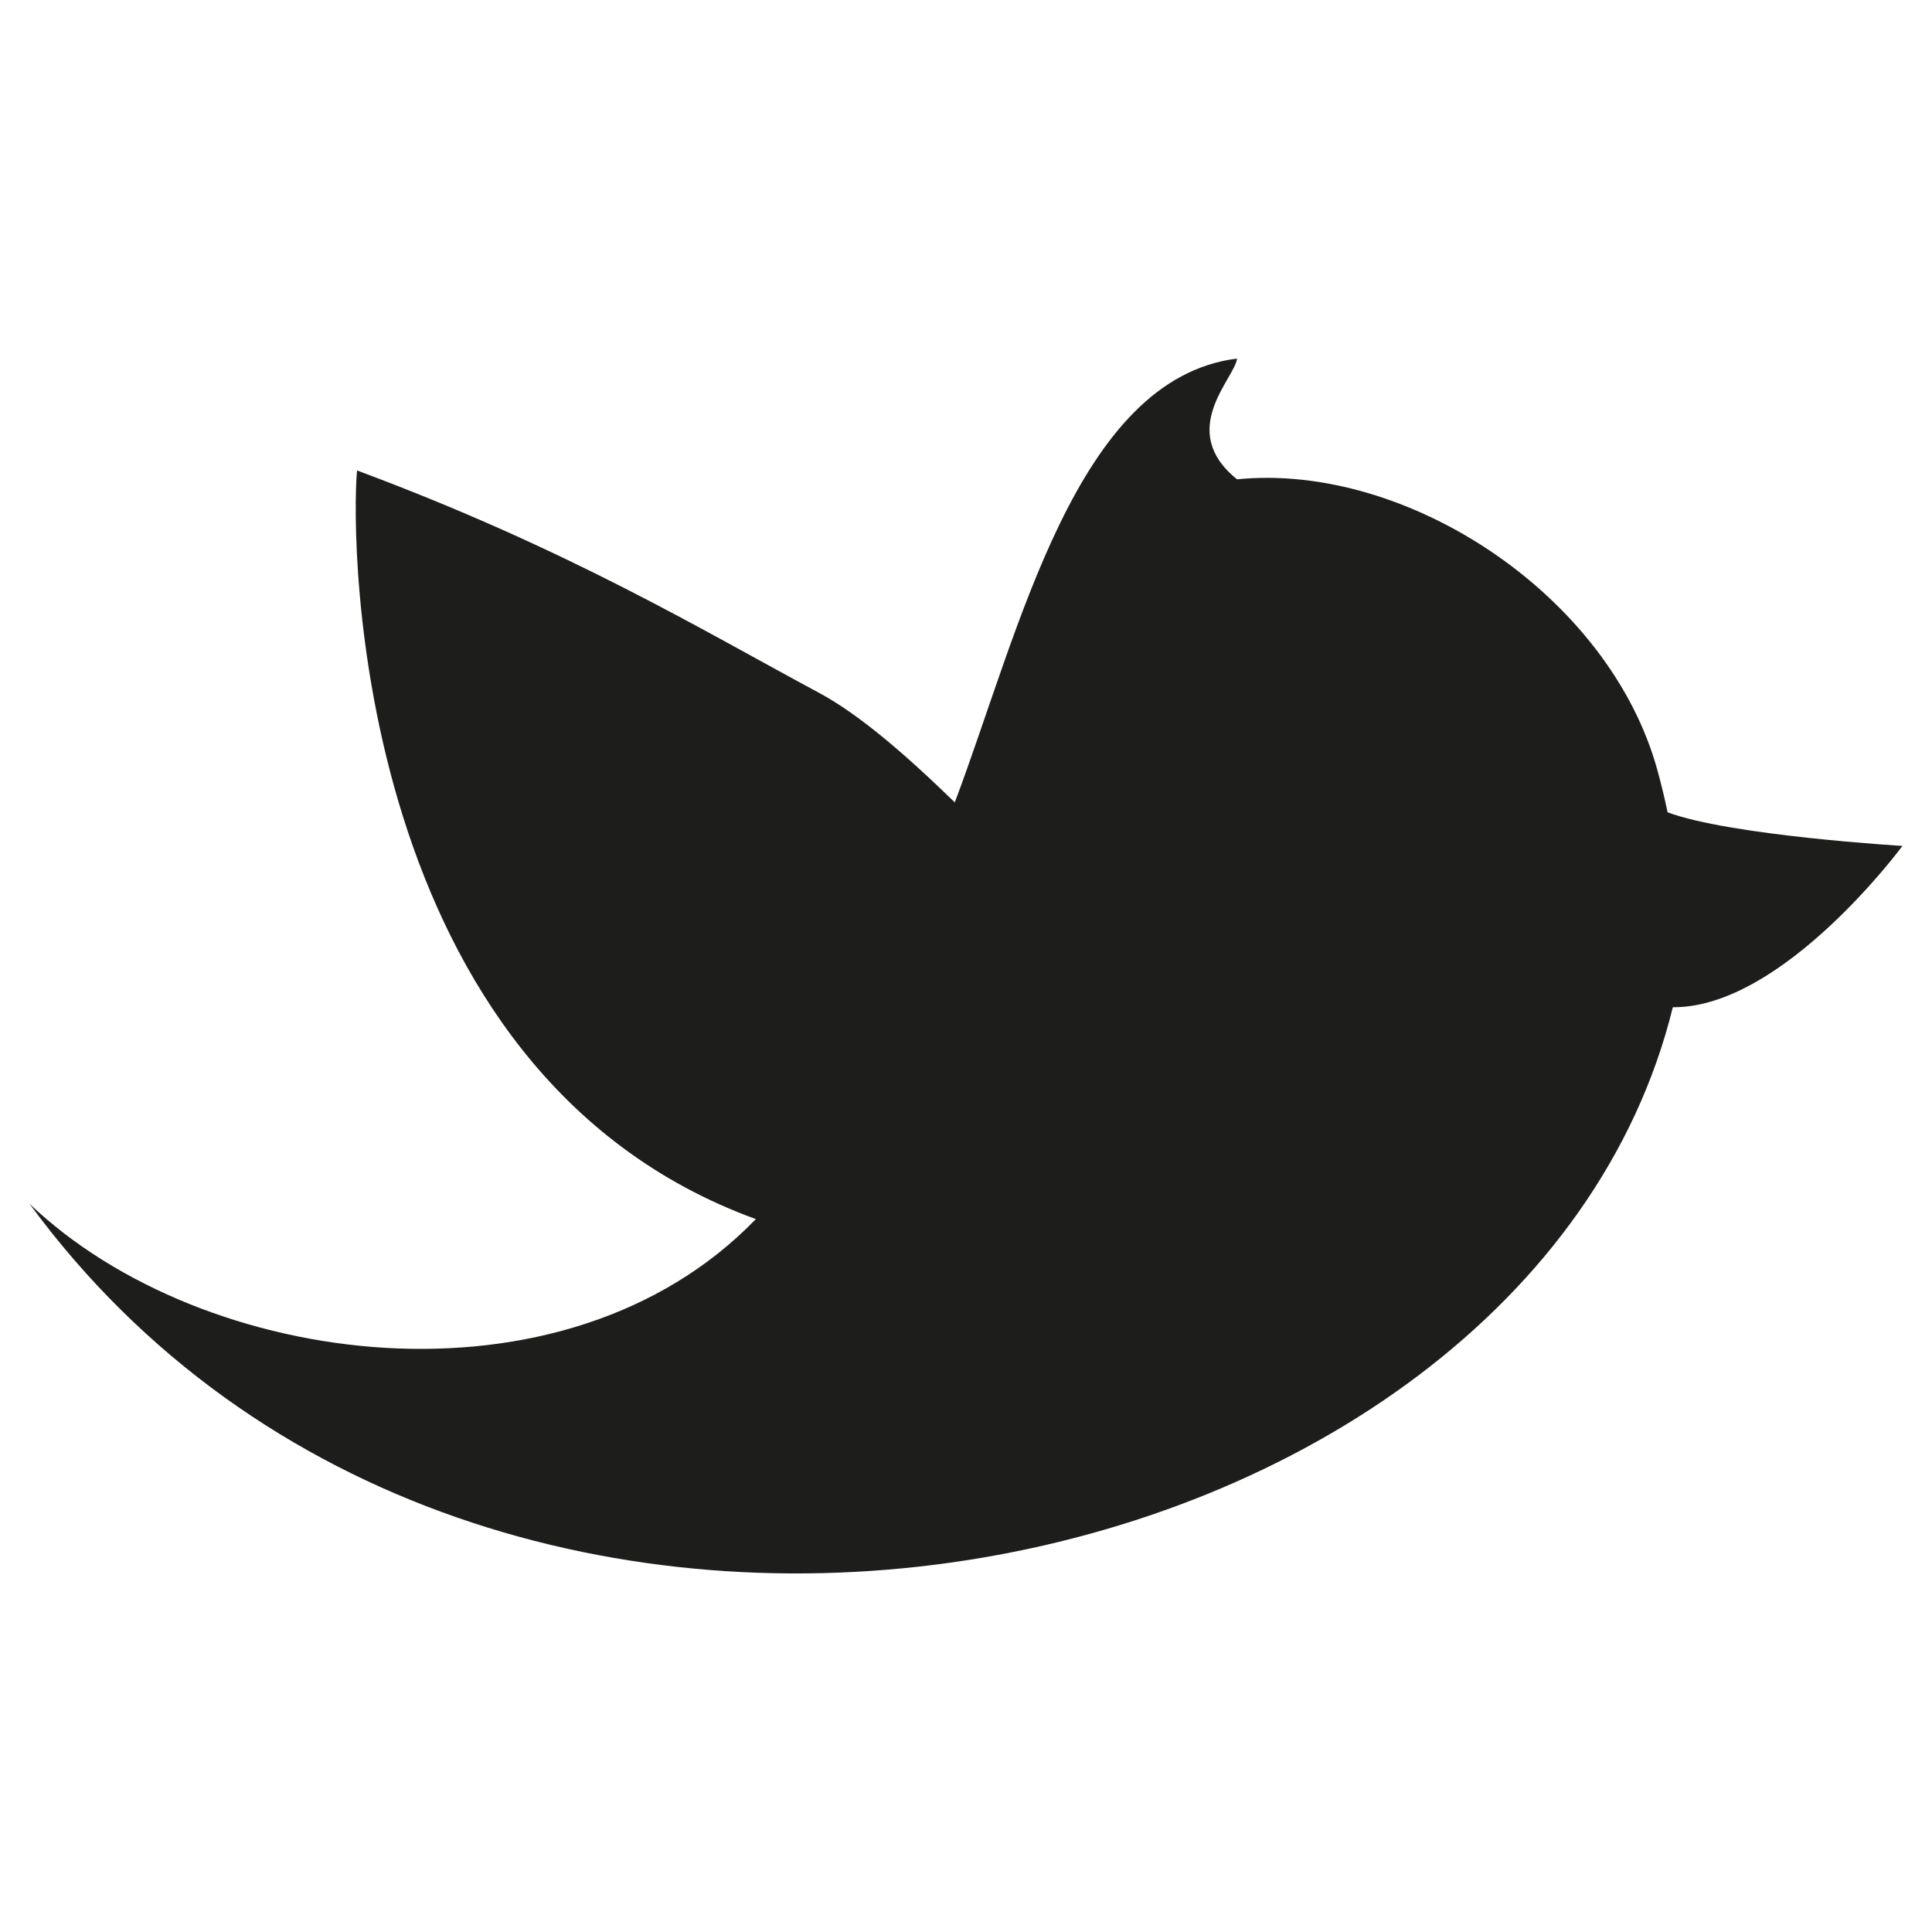
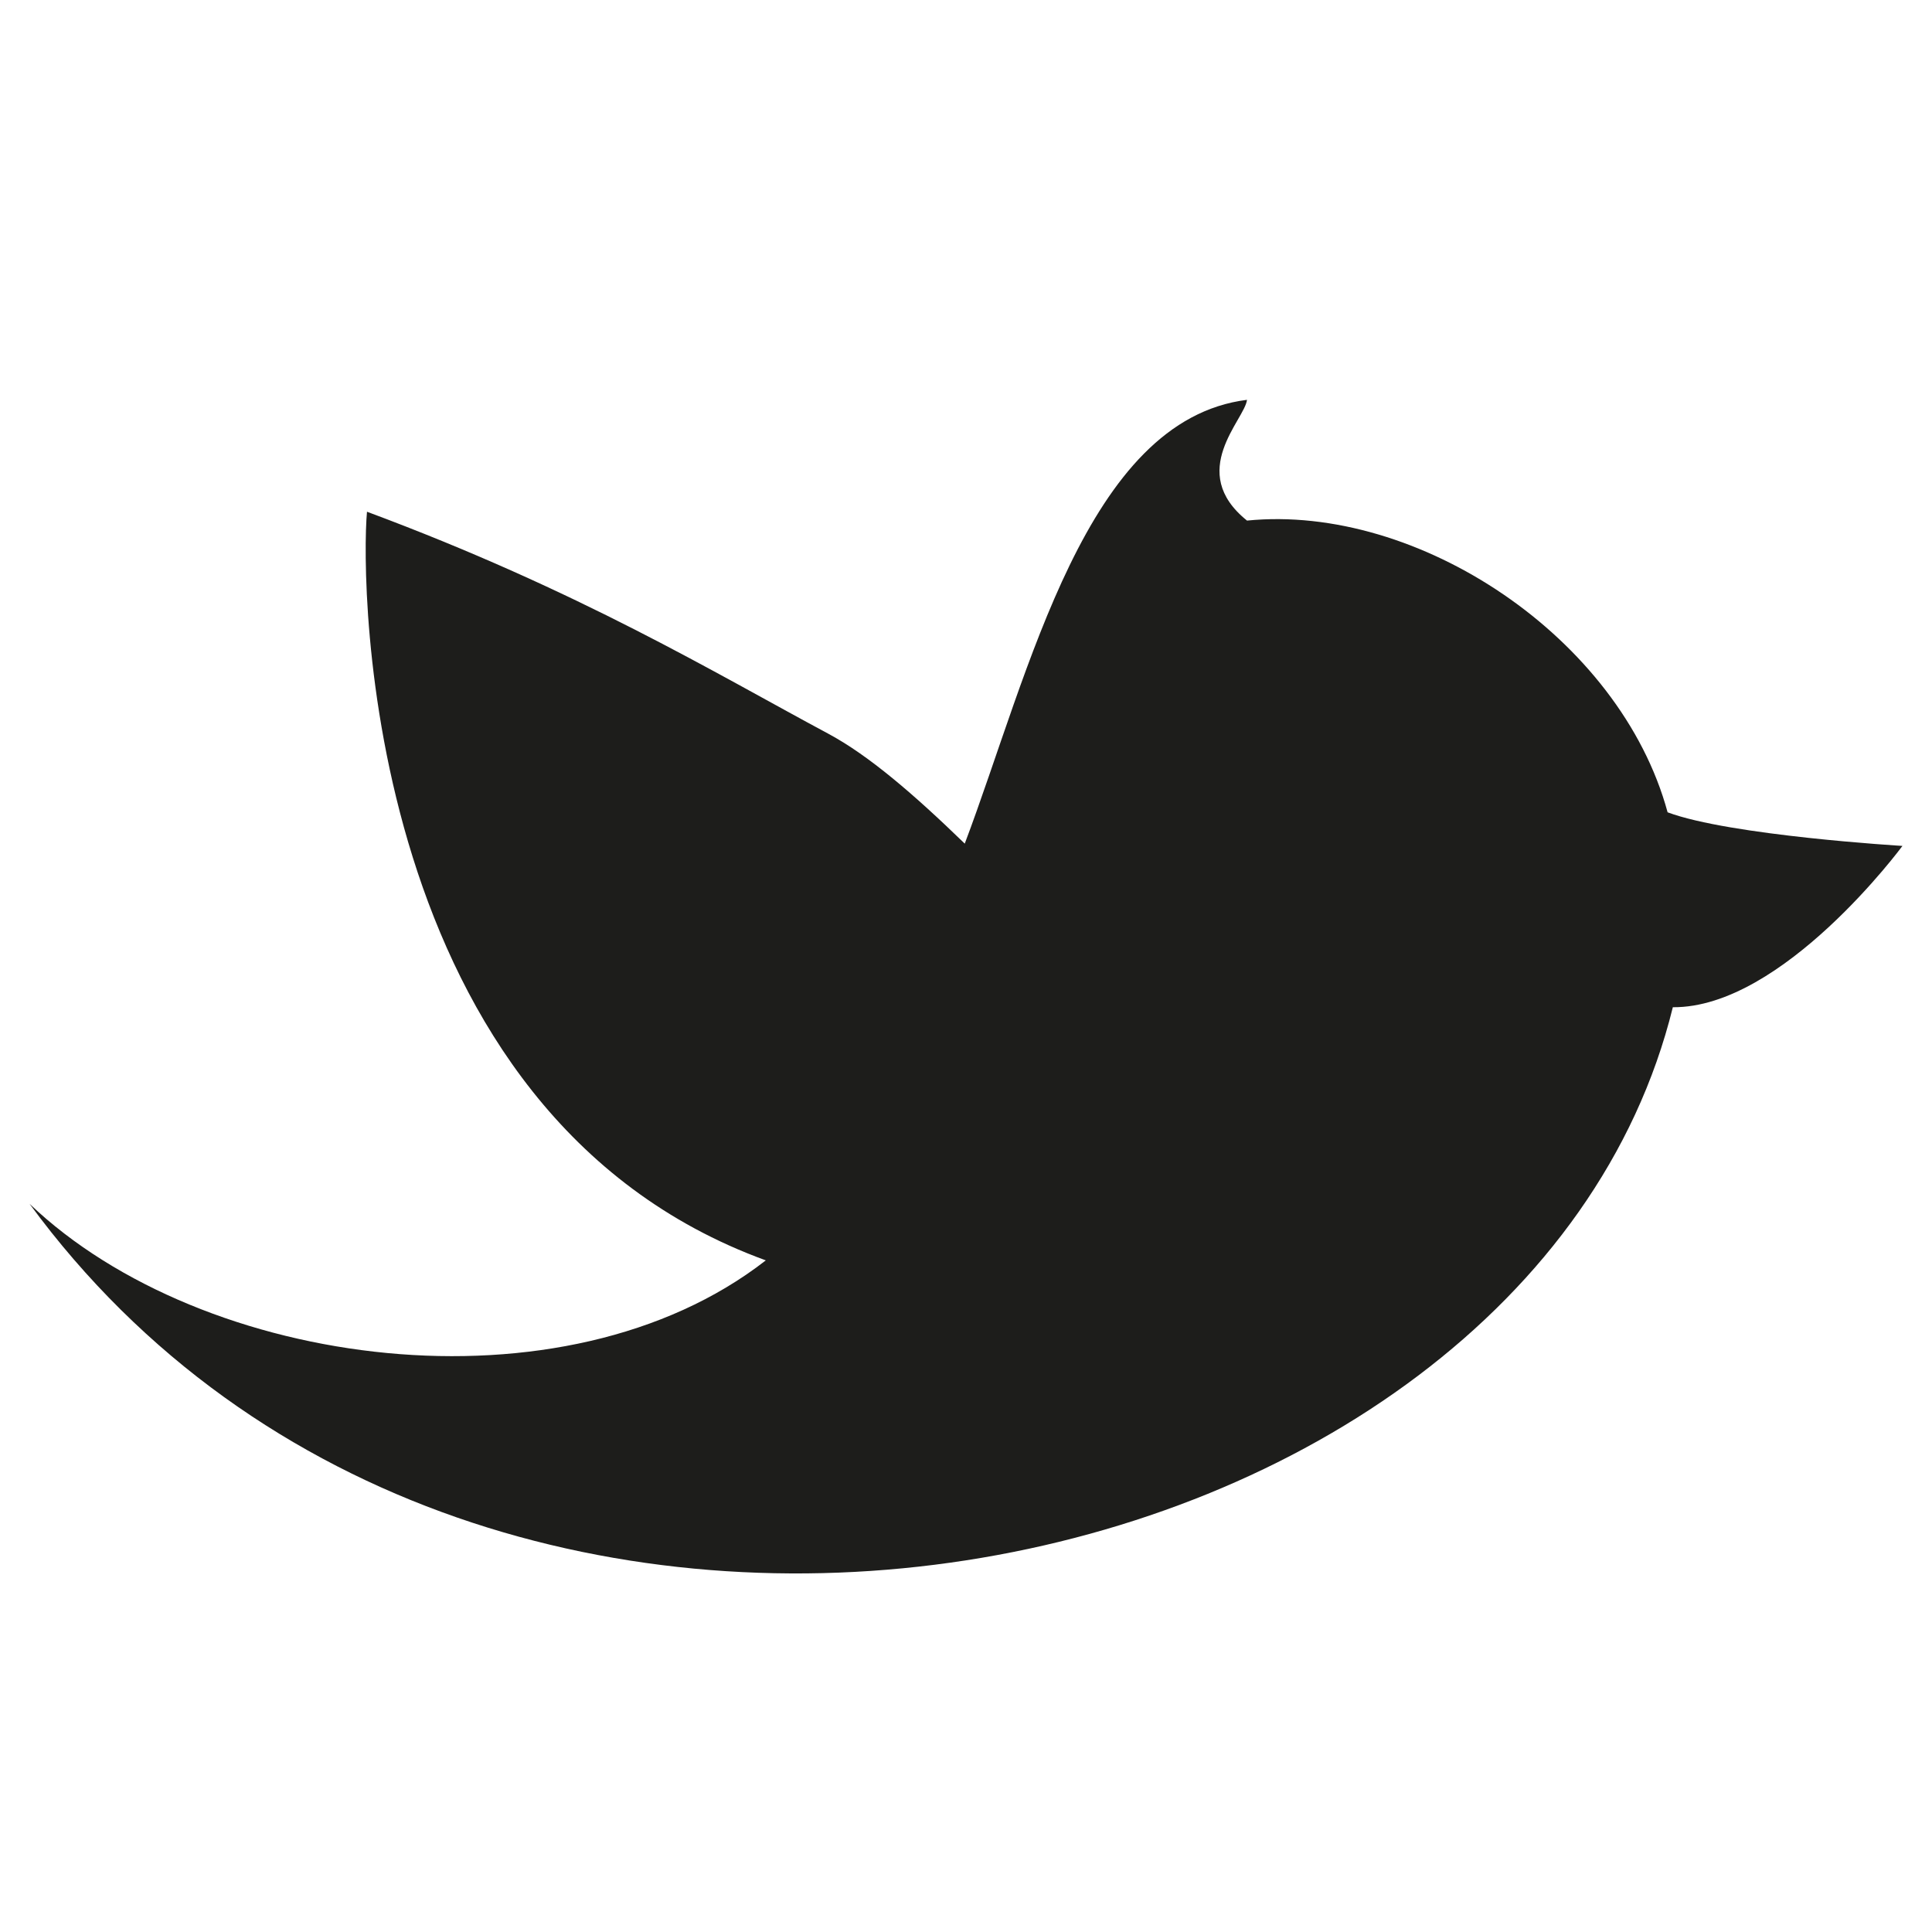
<svg xmlns="http://www.w3.org/2000/svg" enable-background="new 0 0 512 512" height="512px" id="Layer_1" version="1.1" viewBox="0 0 512 512" width="512px" xml:space="preserve">
-   <path d="M504.169,224.177c0,0-45.7-2.731-62.237-8.906c-0.824-3.887-1.713-7.575-2.639-10.938  c-12.593-46.356-66.225-81.825-111.462-77.312c-16.112-12.951-0.593-26.731,0-32c-42.675,5.325-57.662,72.237-74.8,117.612  c-13.463-13.062-25.425-23.362-36.112-29.1c-30.031-16.087-65.956-37.899-122.3-58.856c-1.731,18.656-1.125,159.5,105.688,198.396  C149.544,375.596,53.8,362.908,7.831,319.021c120.031,163.736,396.619,105.594,435.488-52.095  C472.481,267.158,504.169,224.177,504.169,224.177z" fill="#1D1D1B" />
+   <path d="M504.169,224.177c0,0-45.7-2.731-62.237-8.906c-12.593-46.356-66.225-81.825-111.462-77.312c-16.112-12.951-0.593-26.731,0-32c-42.675,5.325-57.662,72.237-74.8,117.612  c-13.463-13.062-25.425-23.362-36.112-29.1c-30.031-16.087-65.956-37.899-122.3-58.856c-1.731,18.656-1.125,159.5,105.688,198.396  C149.544,375.596,53.8,362.908,7.831,319.021c120.031,163.736,396.619,105.594,435.488-52.095  C472.481,267.158,504.169,224.177,504.169,224.177z" fill="#1D1D1B" />
</svg>